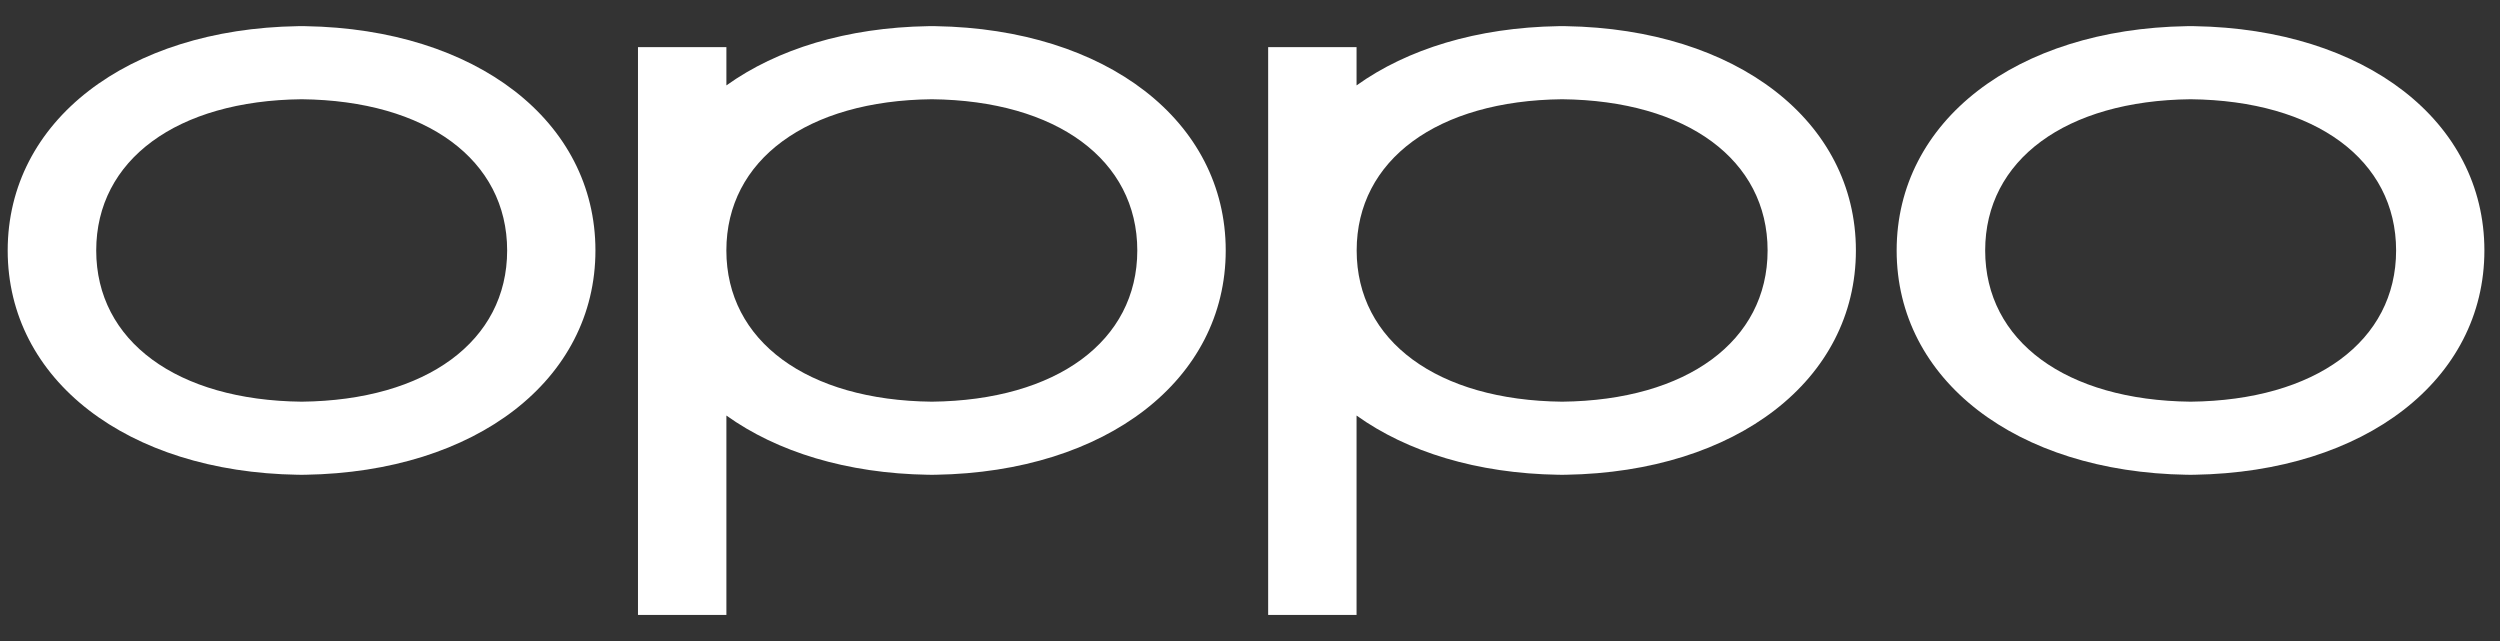
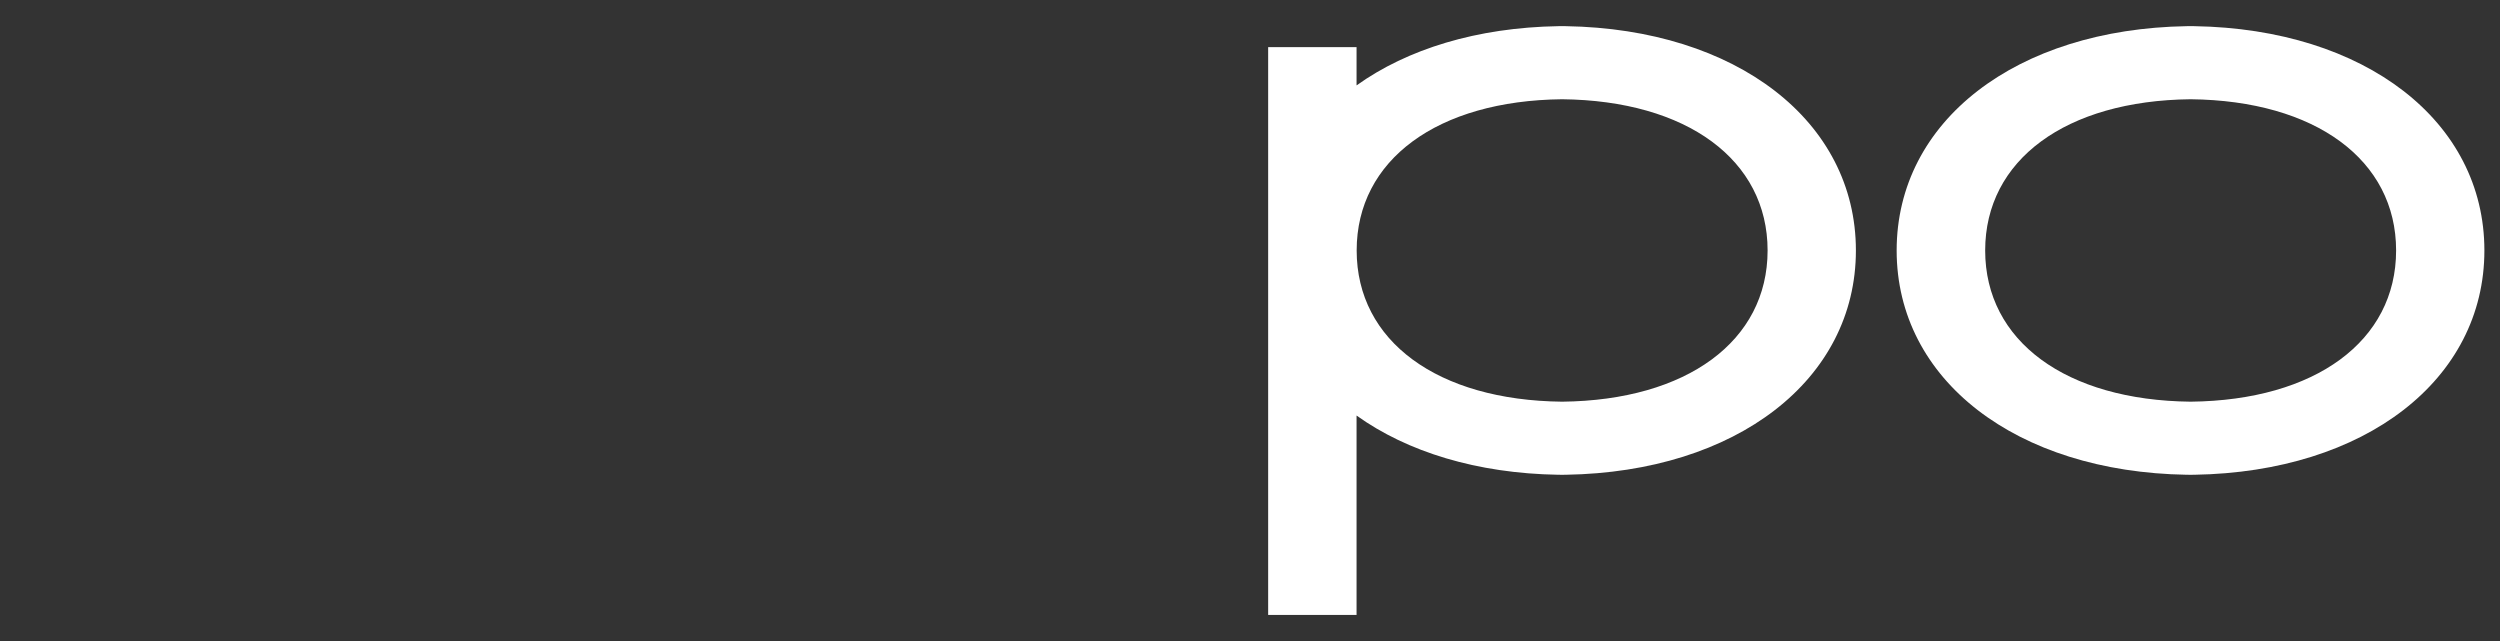
<svg xmlns="http://www.w3.org/2000/svg" width="156" height="40" viewBox="0 0 156 40" fill="none">
  <rect x="0" y="0" width="156" height="40" fill="#333333" stroke="none" />
  <g clip-path="url(#clip0_4076_25599)">
-     <path fill-rule="evenodd" clip-rule="evenodd" d="M18.826 25.065H18.823C11.036 24.982 6.004 21.278 6.004 15.629C6.004 9.98 11.036 6.276 18.823 6.193C26.614 6.276 31.646 9.98 31.646 15.629C31.646 21.278 26.614 24.982 18.826 25.065ZM19.054 1.633C19.052 1.633 18.897 1.63 18.819 1.629C18.739 1.63 18.584 1.633 18.584 1.633C7.924 1.807 0.48 7.562 0.48 15.629C0.48 23.696 7.924 29.452 18.581 29.625C18.581 29.625 18.739 29.627 18.817 29.626C18.898 29.627 19.054 29.625 19.054 29.625C29.712 29.452 37.155 23.696 37.155 15.629C37.155 7.562 29.712 1.807 19.054 1.633Z" fill="white" />
    <path fill-rule="evenodd" clip-rule="evenodd" d="M136.697 25.065H136.694C128.907 24.982 123.875 21.278 123.875 15.629C123.875 9.98 128.907 6.276 136.694 6.193C144.485 6.276 149.517 9.98 149.517 15.629C149.517 21.278 144.485 24.982 136.697 25.065ZM136.925 1.633C136.923 1.633 136.768 1.63 136.69 1.629C136.61 1.63 136.455 1.633 136.455 1.633C125.795 1.807 118.351 7.562 118.351 15.629C118.351 23.696 125.795 29.452 136.453 29.625C136.453 29.625 136.61 29.627 136.688 29.626C136.769 29.627 136.925 29.625 136.925 29.625C147.583 29.452 155.026 23.696 155.026 15.629C155.026 7.562 147.583 1.807 136.925 1.633Z" fill="white" />
    <path fill-rule="evenodd" clip-rule="evenodd" d="M97.479 25.065H97.476C89.689 24.982 84.656 21.278 84.656 15.629C84.656 9.98 89.689 6.276 97.476 6.193C105.266 6.276 110.298 9.98 110.298 15.629C110.298 21.278 105.266 24.982 97.479 25.065ZM97.706 1.633C97.704 1.633 97.55 1.63 97.471 1.629C97.392 1.63 97.237 1.633 97.237 1.633C92.158 1.716 87.811 3.066 84.649 5.329V2.942H79.133V38.371H84.649V25.93C87.81 28.193 92.157 29.543 97.234 29.625C97.235 29.626 97.392 29.627 97.469 29.626C97.551 29.627 97.707 29.625 97.707 29.625C108.364 29.452 115.808 23.696 115.808 15.629C115.808 7.562 108.364 1.807 97.706 1.633Z" fill="white" />
-     <path fill-rule="evenodd" clip-rule="evenodd" d="M58.147 25.065H58.145C50.357 24.982 45.325 21.278 45.325 15.629C45.325 9.98 50.357 6.276 58.145 6.193C65.935 6.276 70.967 9.98 70.967 15.629C70.967 21.278 65.935 24.982 58.147 25.065ZM58.384 1.633C58.382 1.633 58.227 1.63 58.149 1.629C58.069 1.63 57.914 1.633 57.914 1.633C52.836 1.716 48.488 3.066 45.327 5.329V2.942H39.81V38.371H45.327V25.93C48.488 28.193 52.834 29.543 57.912 29.625C57.912 29.625 58.069 29.627 58.147 29.626C58.228 29.627 58.384 29.625 58.384 29.625C69.042 29.452 76.485 23.696 76.485 15.629C76.485 7.562 69.042 1.807 58.384 1.633Z" fill="white" />
  </g>
  <defs>
    <clipPath id="clip0_4076_25599">
      <rect width="154.545" height="40" fill="white" transform="translate(0.48)" />
    </clipPath>
  </defs>
</svg>